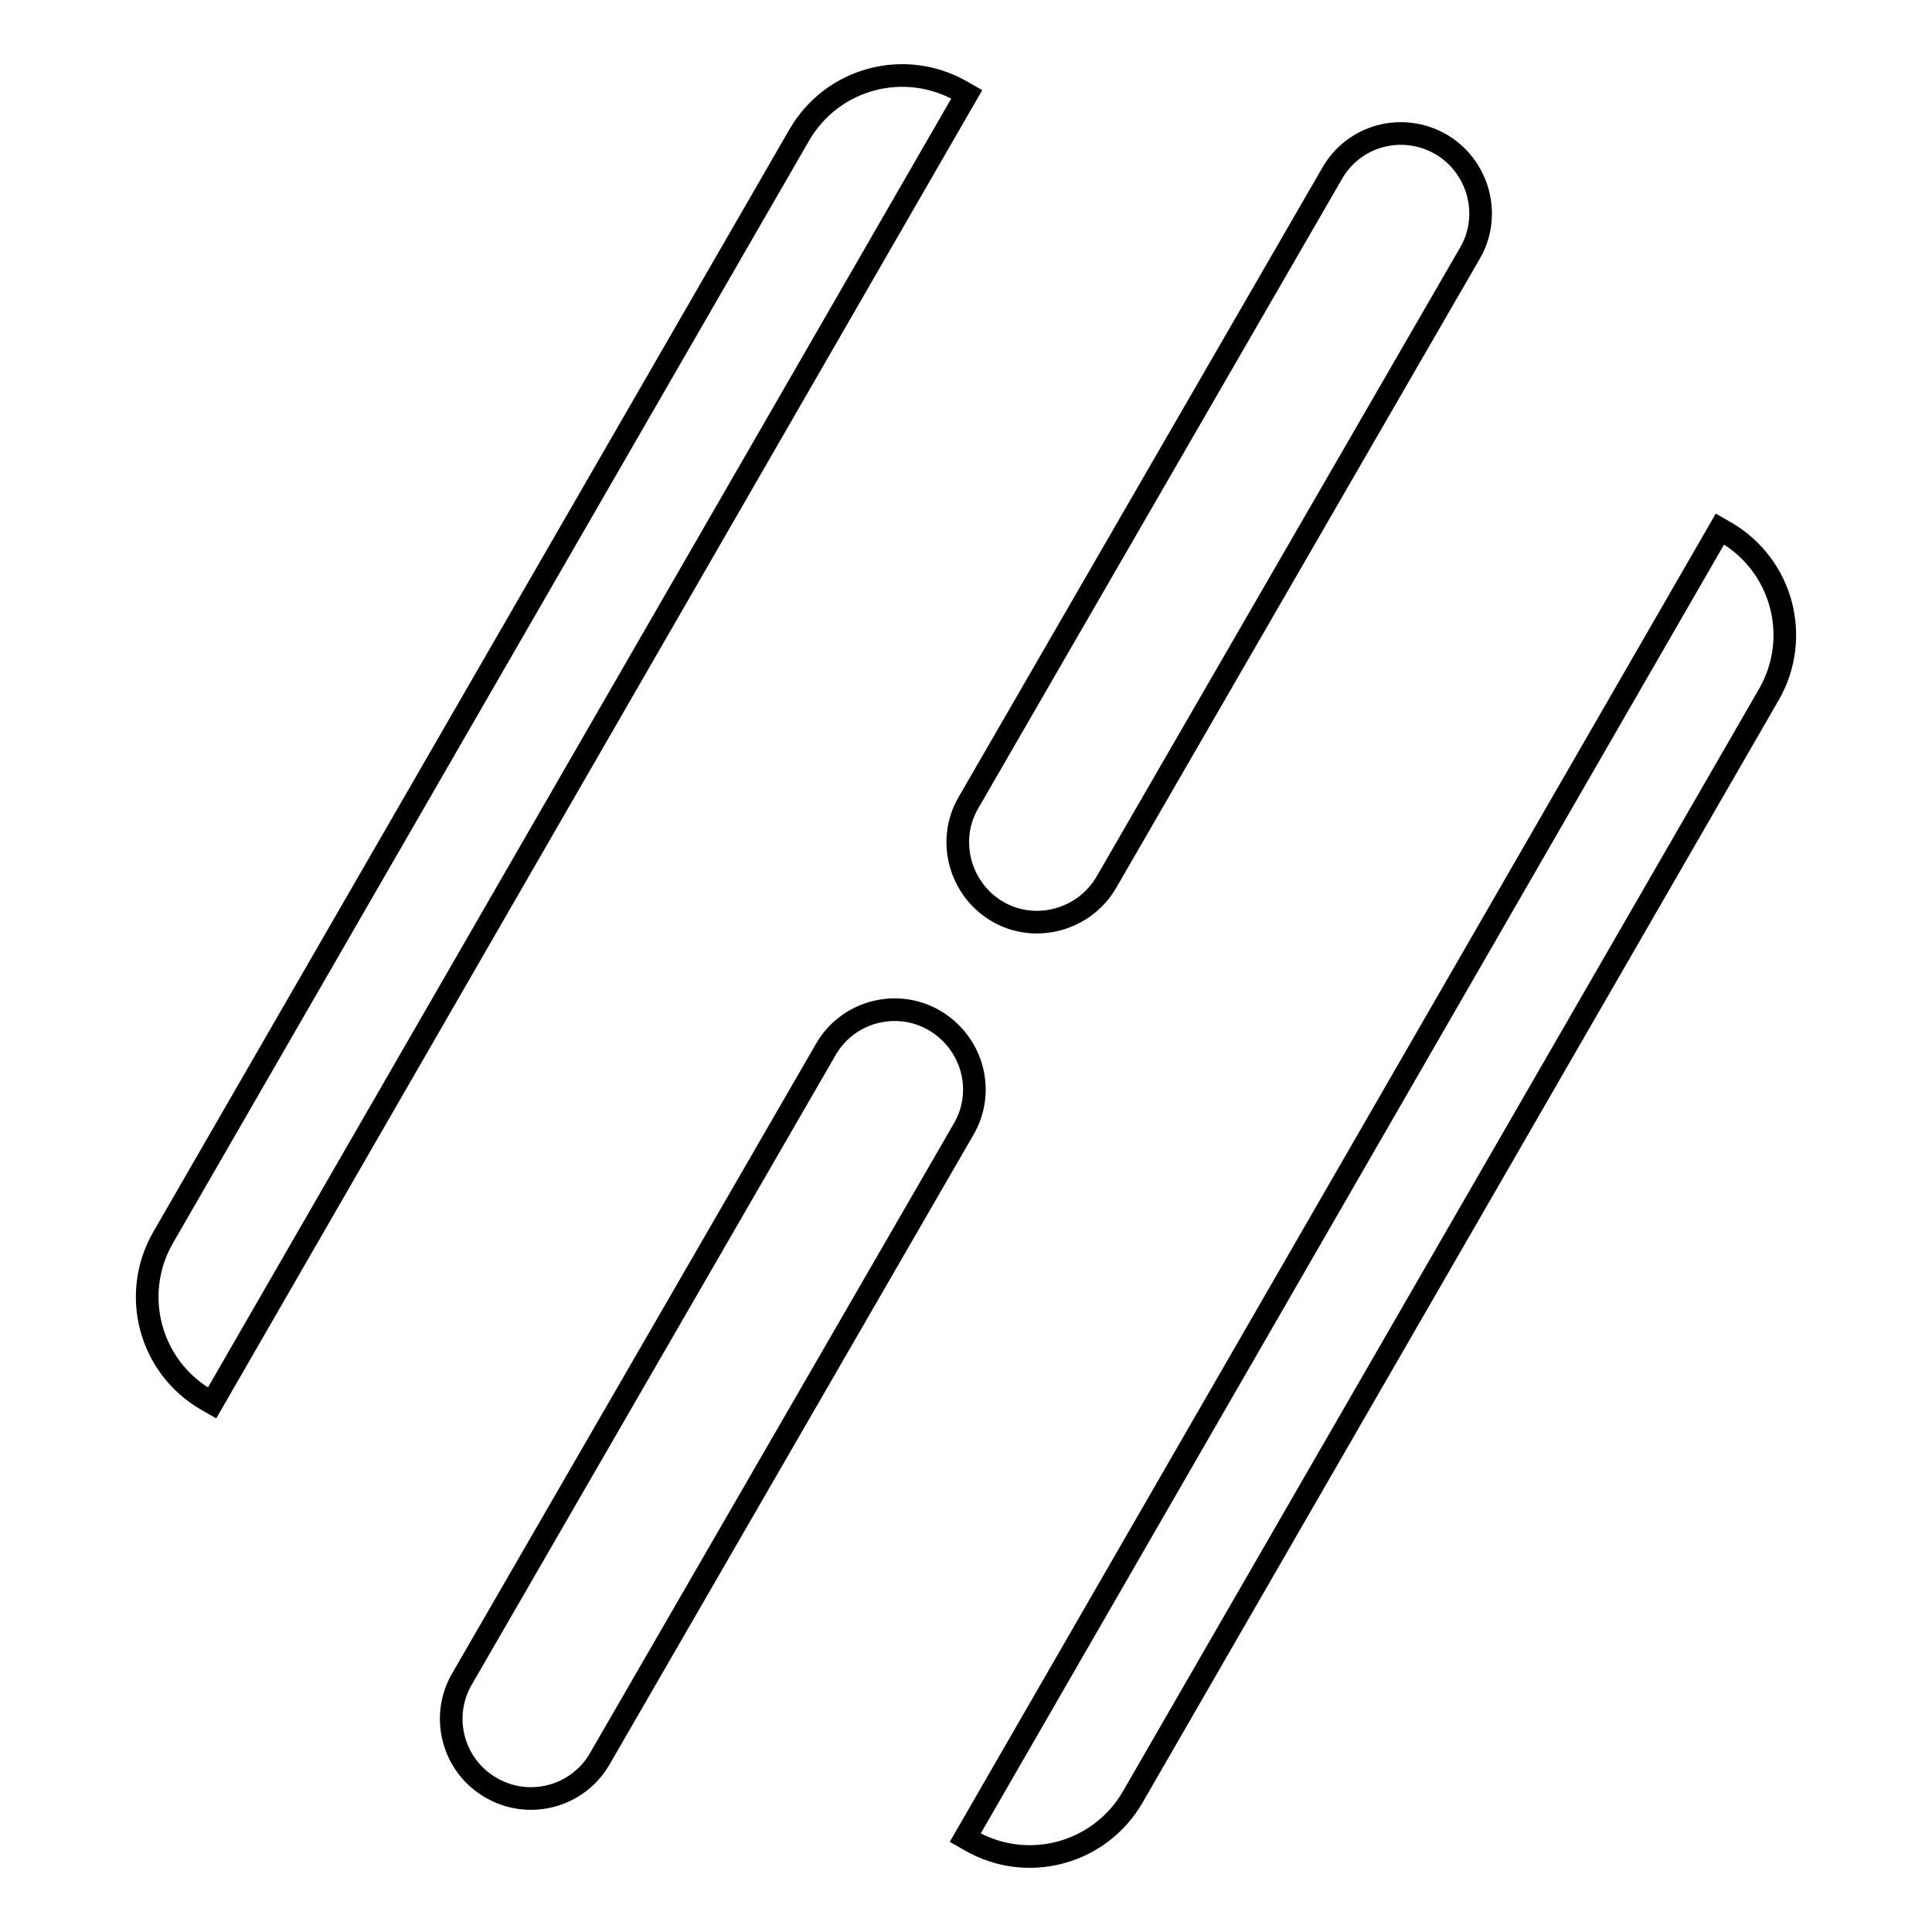
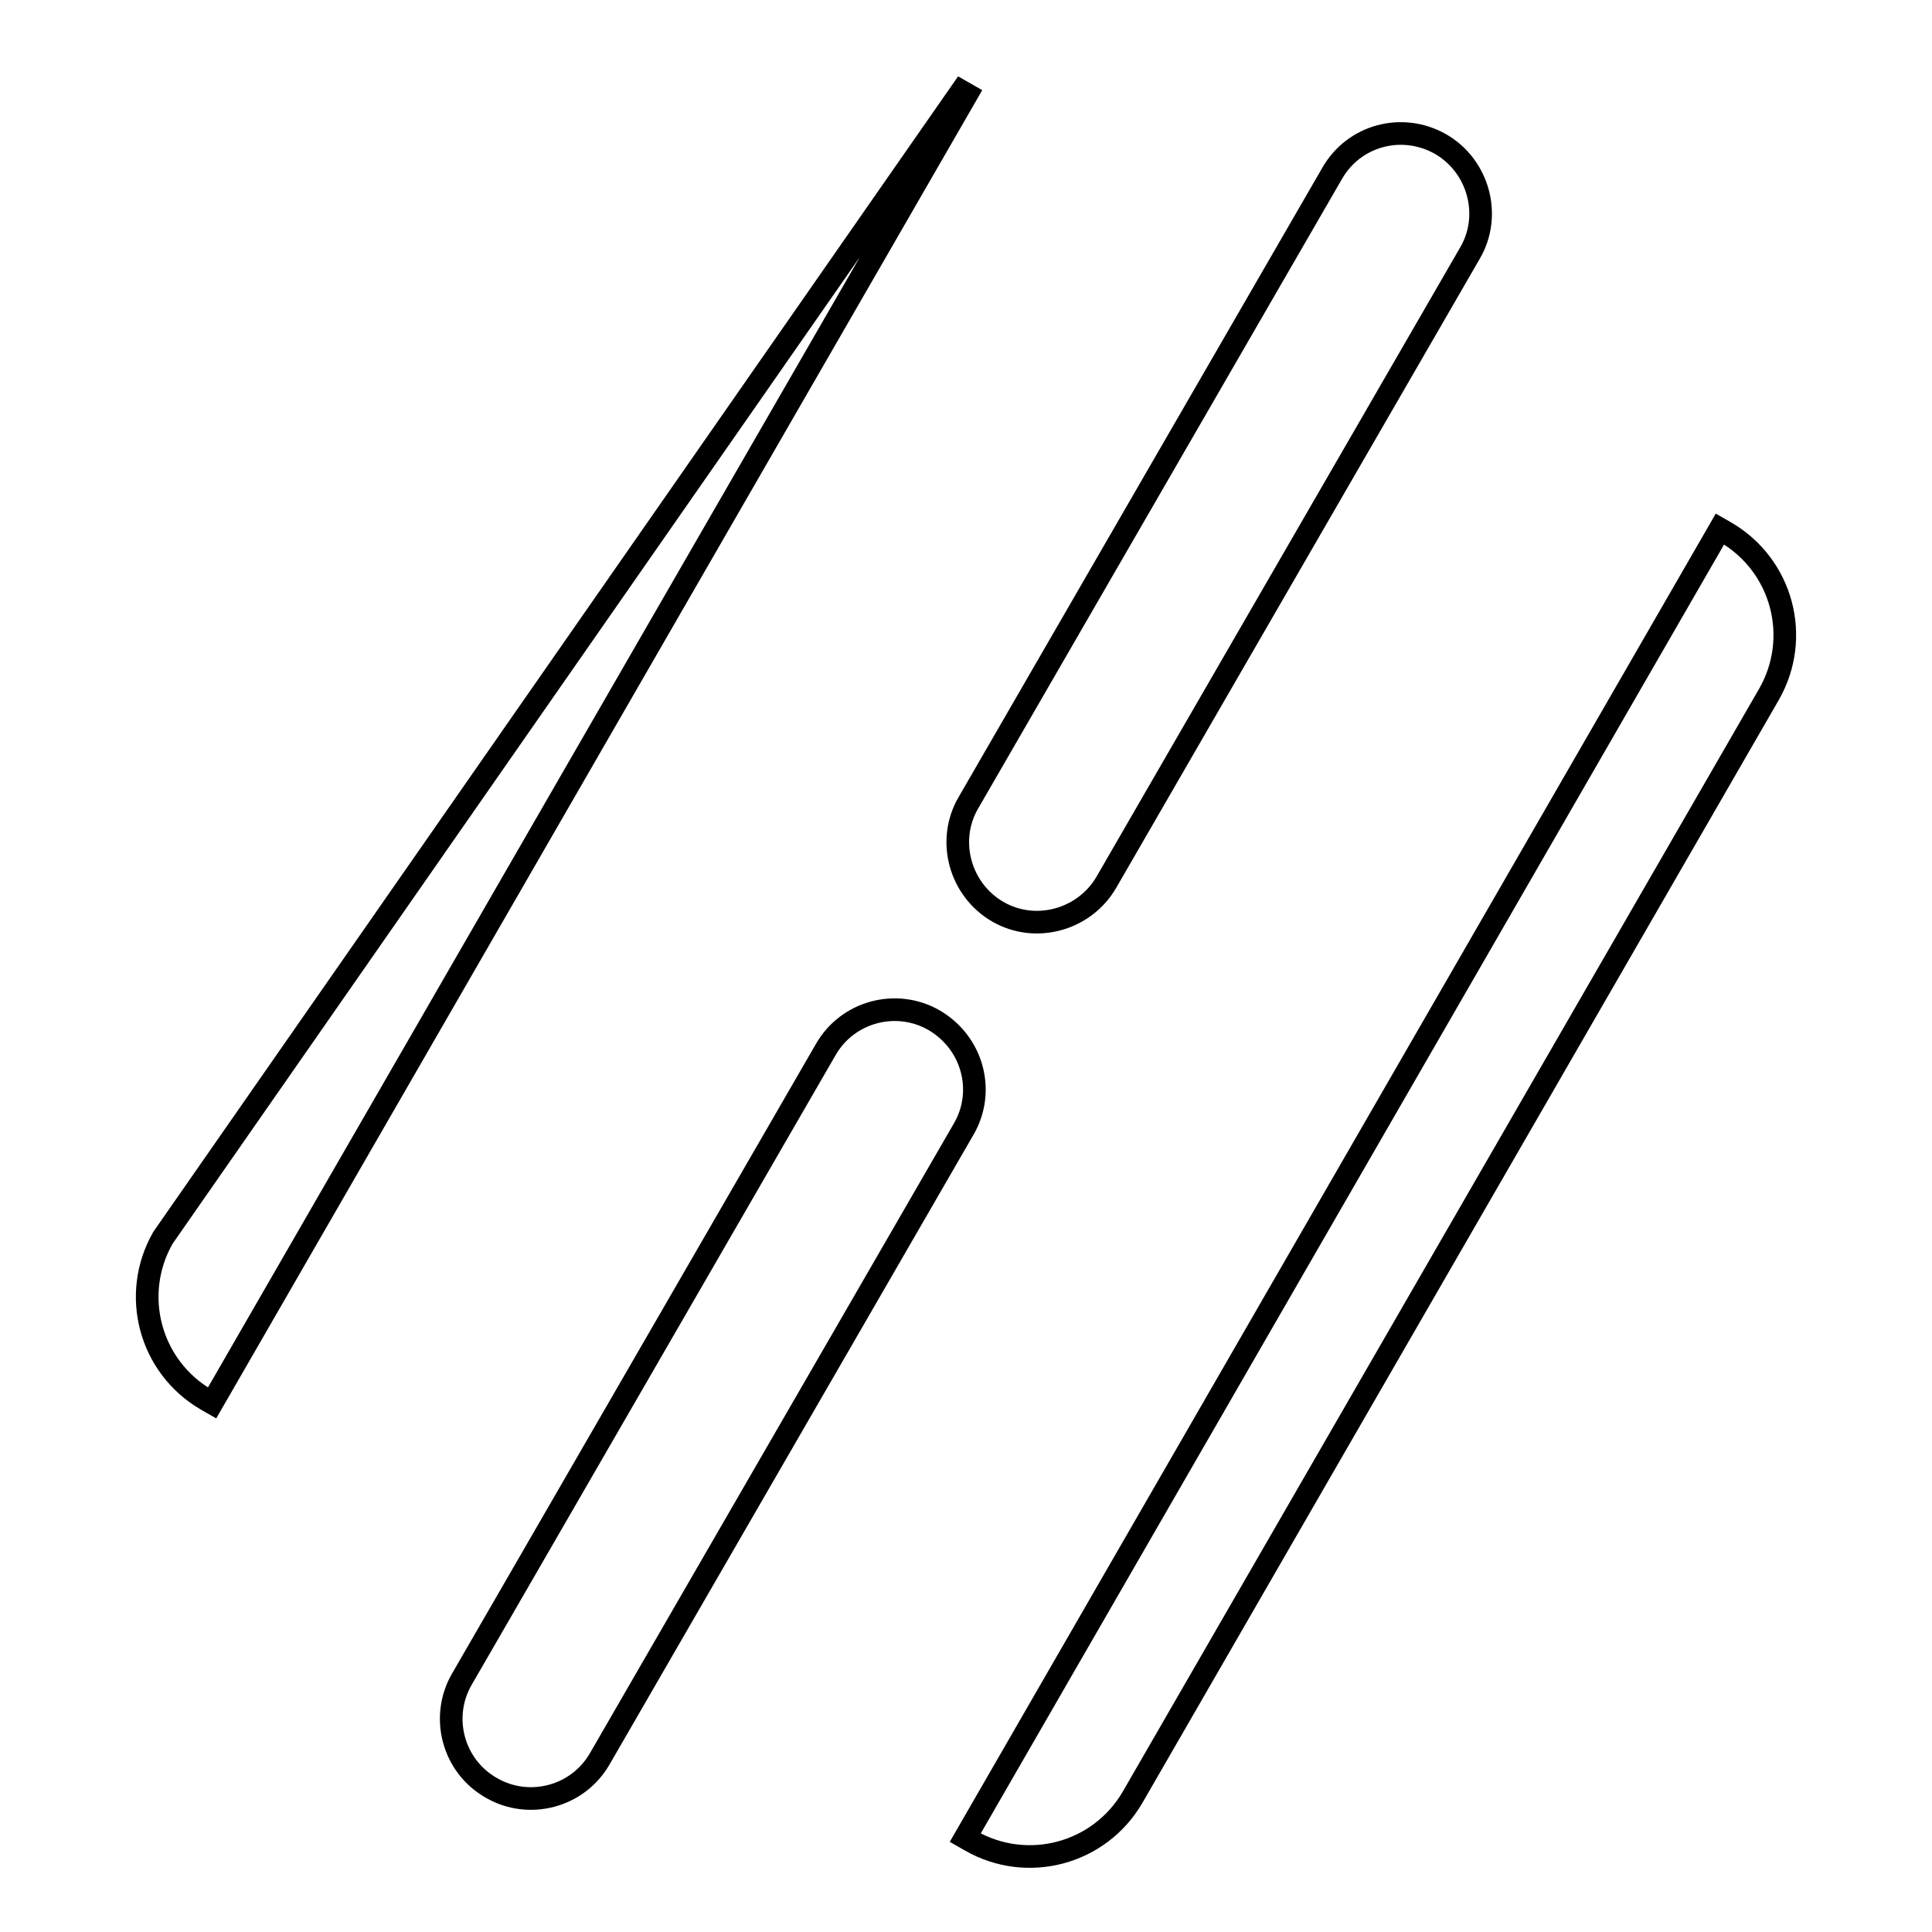
<svg xmlns="http://www.w3.org/2000/svg" version="1.1" x="0px" y="0px" viewBox="0 0 256 256" enable-background="new 0 0 256 256" xml:space="preserve">
  <g>
    <g>
-       <path stroke-width="3" fill-opacity="0" stroke="#000000" d="M190.9,19.1c5,2.9,6.8,9.4,3.9,14.4l-48.2,83.4c-2.9,5-9.4,6.8-14.4,3.9l0,0c-5-2.9-6.8-9.4-3.9-14.4L176.5,23C179.4,17.9,185.8,16.2,190.9,19.1L190.9,19.1z M123.8,135.2c-5-2.9-11.5-1.2-14.4,3.9l-48.2,83.4c-2.9,5-1.2,11.5,3.9,14.4l0,0c5,2.9,11.5,1.2,14.4-3.9l48.2-83.4C130.6,144.6,128.9,138.2,123.8,135.2L123.8,135.2z M128.1,12.5l-0.7-0.4c-7.5-4.3-17.1-1.8-21.5,5.8L21.6,164c-4.3,7.5-1.8,17.1,5.8,21.5l0.7,0.4L128.1,12.5z M127.9,243.5l0.7,0.4c7.5,4.3,17.1,1.8,21.5-5.8L234.4,92c4.3-7.5,1.8-17.1-5.8-21.5l-0.7-0.4L127.9,243.5z" />
+       <path stroke-width="3" fill-opacity="0" stroke="#000000" d="M190.9,19.1c5,2.9,6.8,9.4,3.9,14.4l-48.2,83.4c-2.9,5-9.4,6.8-14.4,3.9l0,0c-5-2.9-6.8-9.4-3.9-14.4L176.5,23C179.4,17.9,185.8,16.2,190.9,19.1L190.9,19.1z M123.8,135.2c-5-2.9-11.5-1.2-14.4,3.9l-48.2,83.4c-2.9,5-1.2,11.5,3.9,14.4l0,0c5,2.9,11.5,1.2,14.4-3.9l48.2-83.4C130.6,144.6,128.9,138.2,123.8,135.2L123.8,135.2z M128.1,12.5l-0.7-0.4L21.6,164c-4.3,7.5-1.8,17.1,5.8,21.5l0.7,0.4L128.1,12.5z M127.9,243.5l0.7,0.4c7.5,4.3,17.1,1.8,21.5-5.8L234.4,92c4.3-7.5,1.8-17.1-5.8-21.5l-0.7-0.4L127.9,243.5z" />
    </g>
  </g>
</svg>